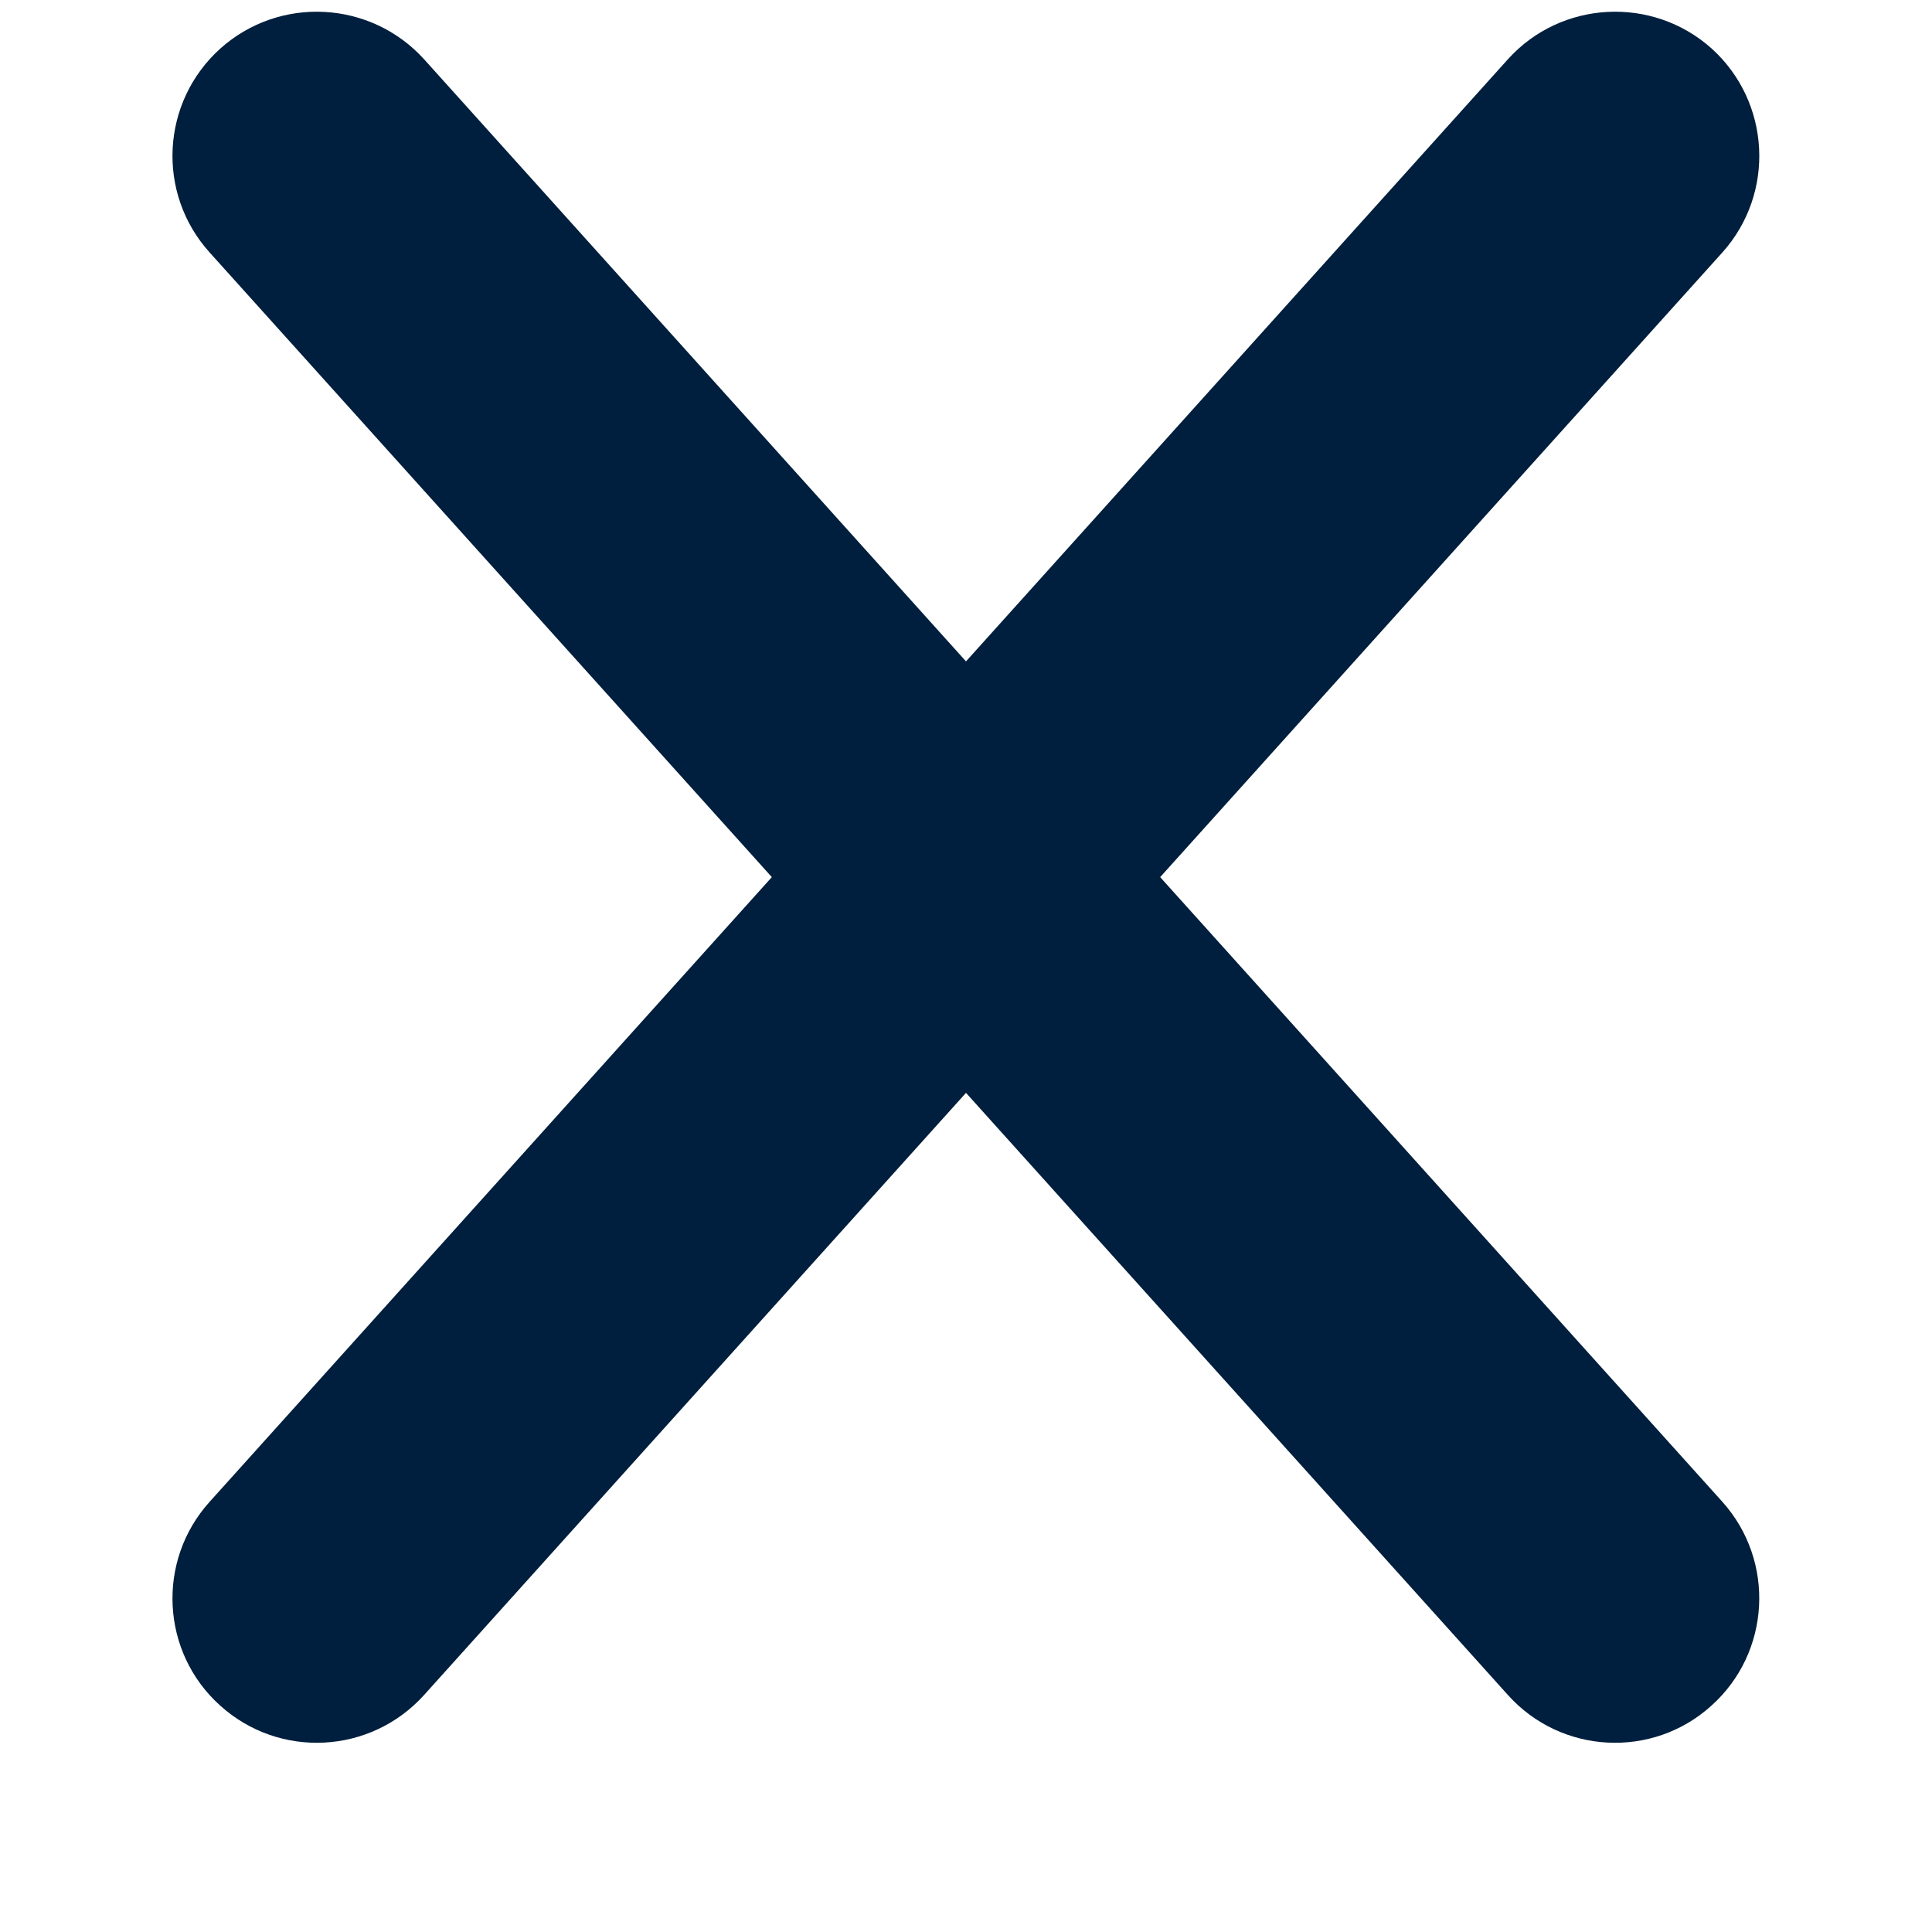
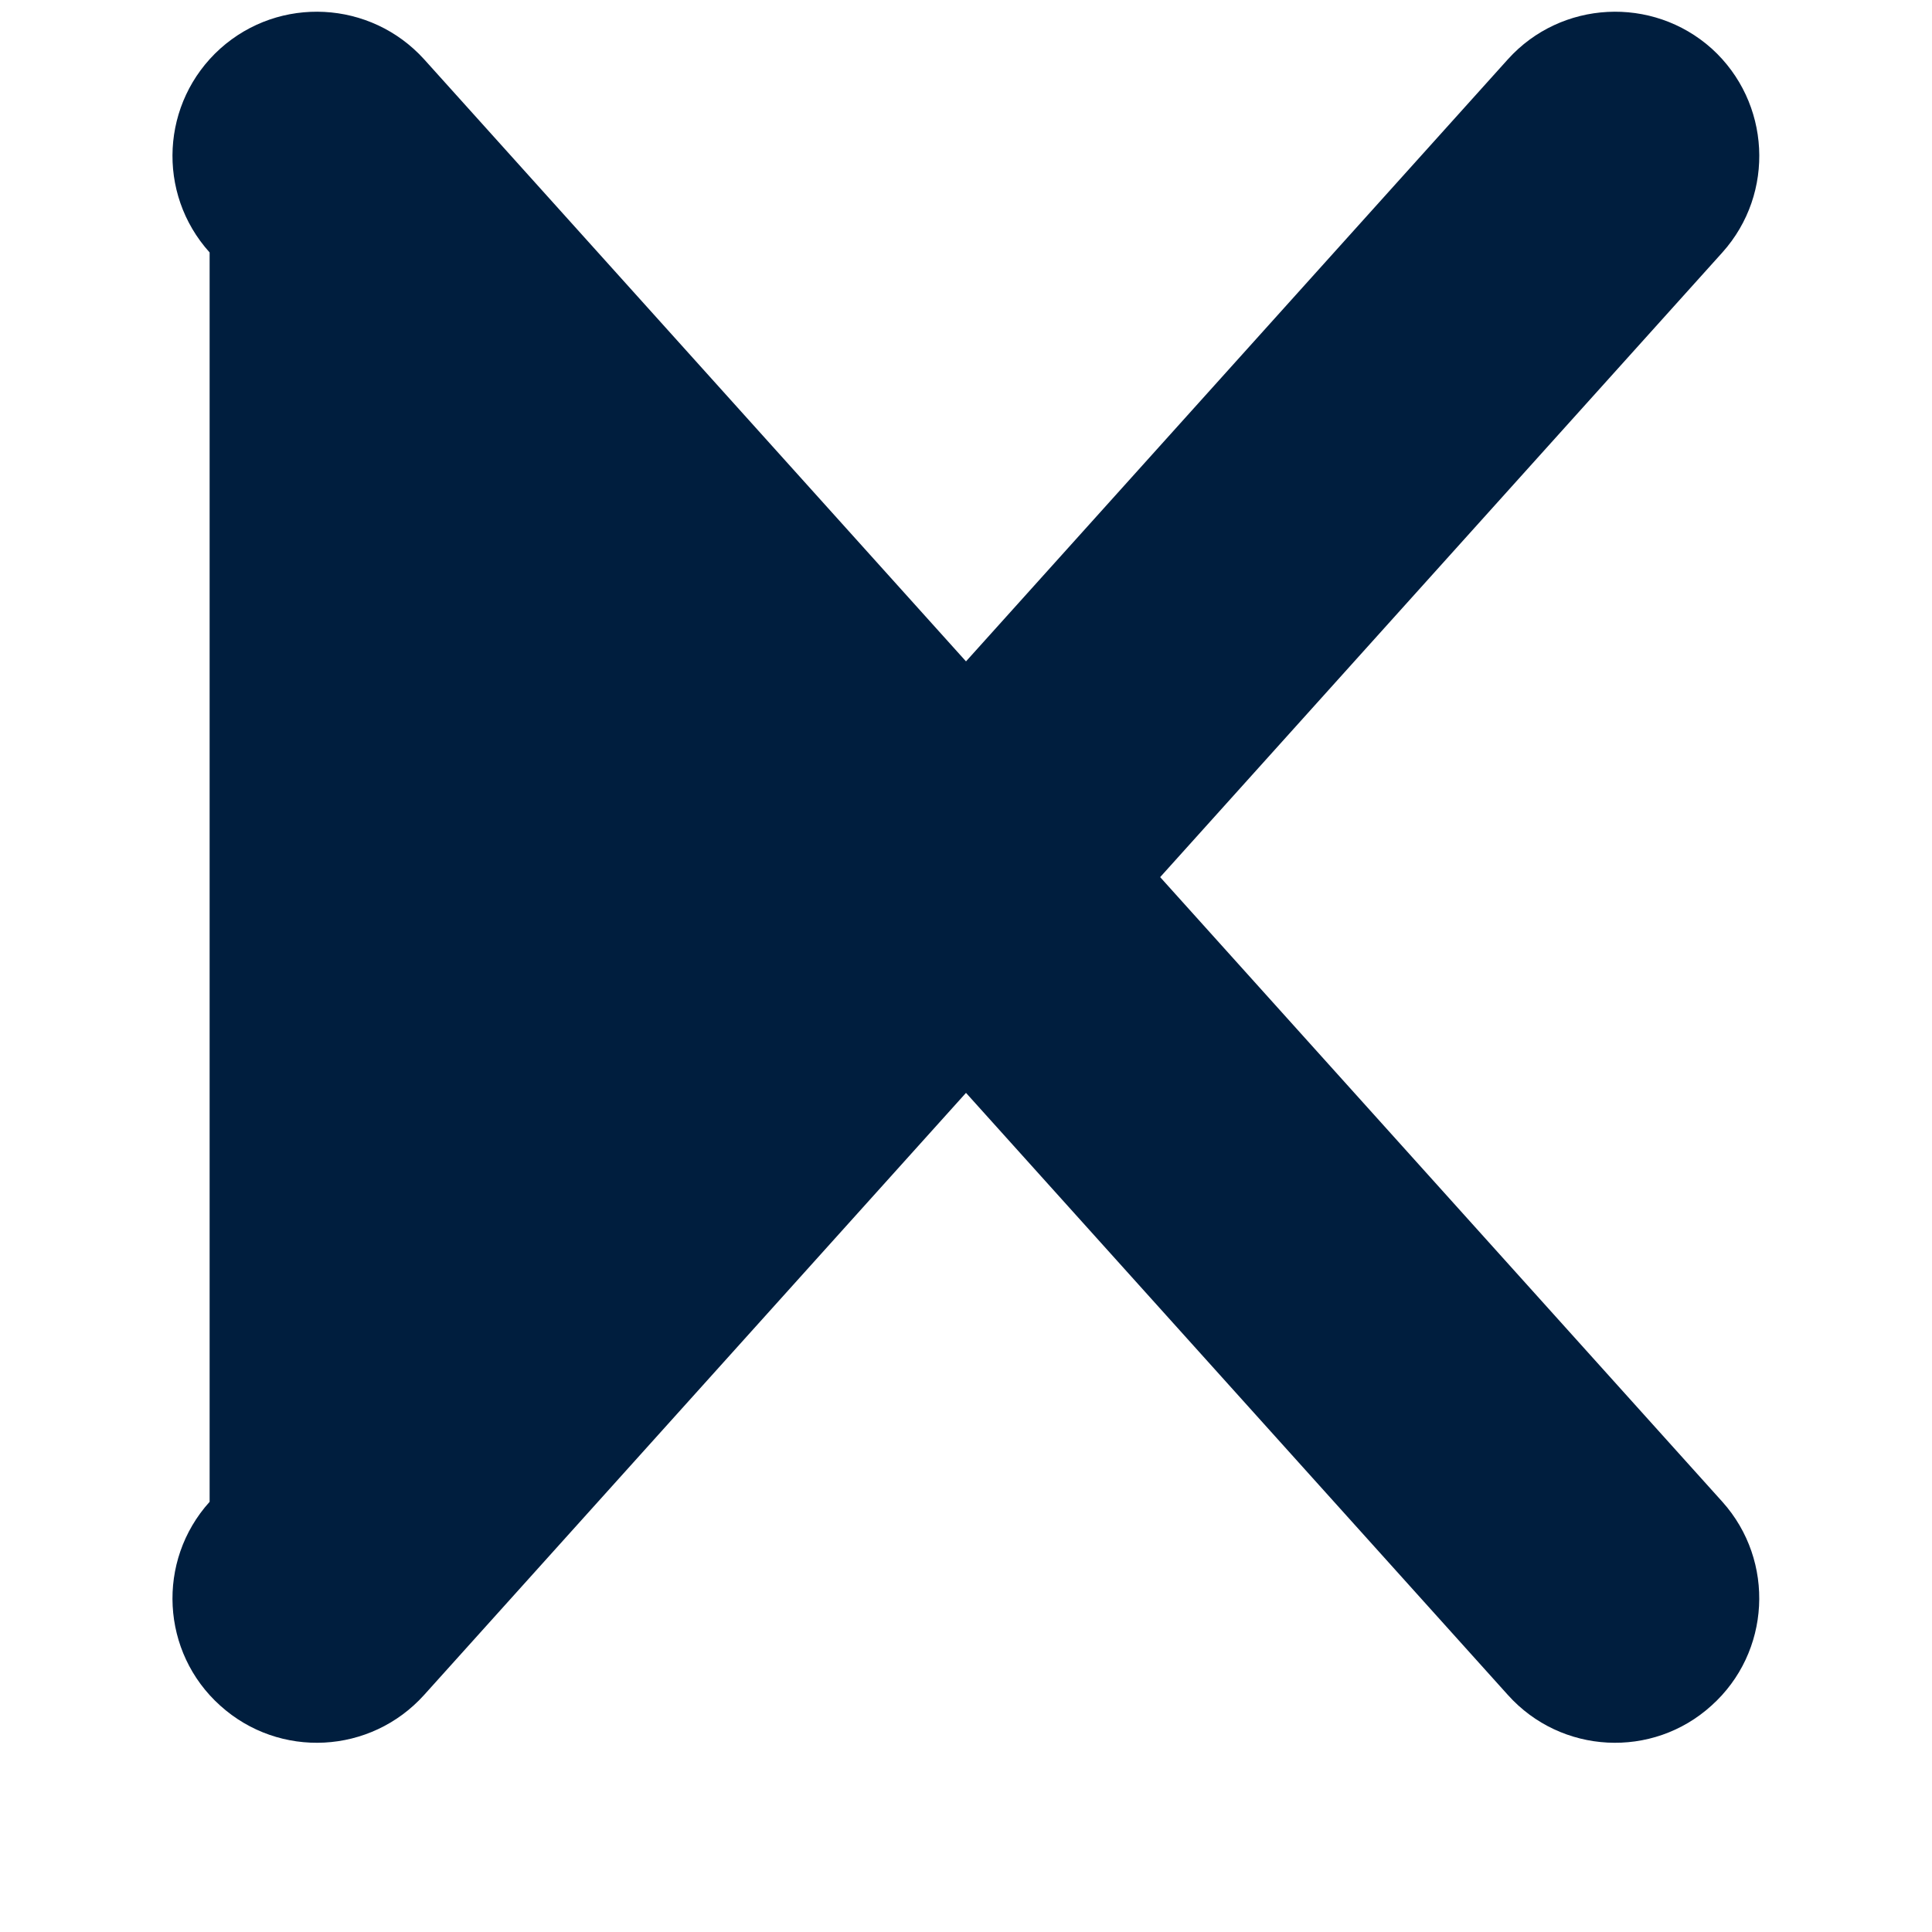
<svg xmlns="http://www.w3.org/2000/svg" width="6" height="6" viewBox="0 0 6 6" fill="none">
-   <path fill-rule="evenodd" clip-rule="evenodd" d="M5.349 0.784C5.514 0.6 5.499 0.317 5.316 0.151C5.132 -0.014 4.848 0.001 4.683 0.184L3 2.054L1.317 0.184C1.151 0.001 0.868 -0.014 0.684 0.151C0.5 0.317 0.485 0.6 0.651 0.784L2.397 2.724L0.651 4.664C0.485 4.848 0.5 5.132 0.684 5.297C0.868 5.463 1.151 5.448 1.317 5.264L3 3.394L4.683 5.264C4.848 5.448 5.132 5.463 5.315 5.297C5.499 5.132 5.514 4.848 5.349 4.664L3.603 2.724L5.349 0.784Z" fill="#001E3E" />
+   <path fill-rule="evenodd" clip-rule="evenodd" d="M5.349 0.784C5.514 0.6 5.499 0.317 5.316 0.151C5.132 -0.014 4.848 0.001 4.683 0.184L3 2.054L1.317 0.184C1.151 0.001 0.868 -0.014 0.684 0.151C0.5 0.317 0.485 0.6 0.651 0.784L0.651 4.664C0.485 4.848 0.5 5.132 0.684 5.297C0.868 5.463 1.151 5.448 1.317 5.264L3 3.394L4.683 5.264C4.848 5.448 5.132 5.463 5.315 5.297C5.499 5.132 5.514 4.848 5.349 4.664L3.603 2.724L5.349 0.784Z" fill="#001E3E" />
</svg>